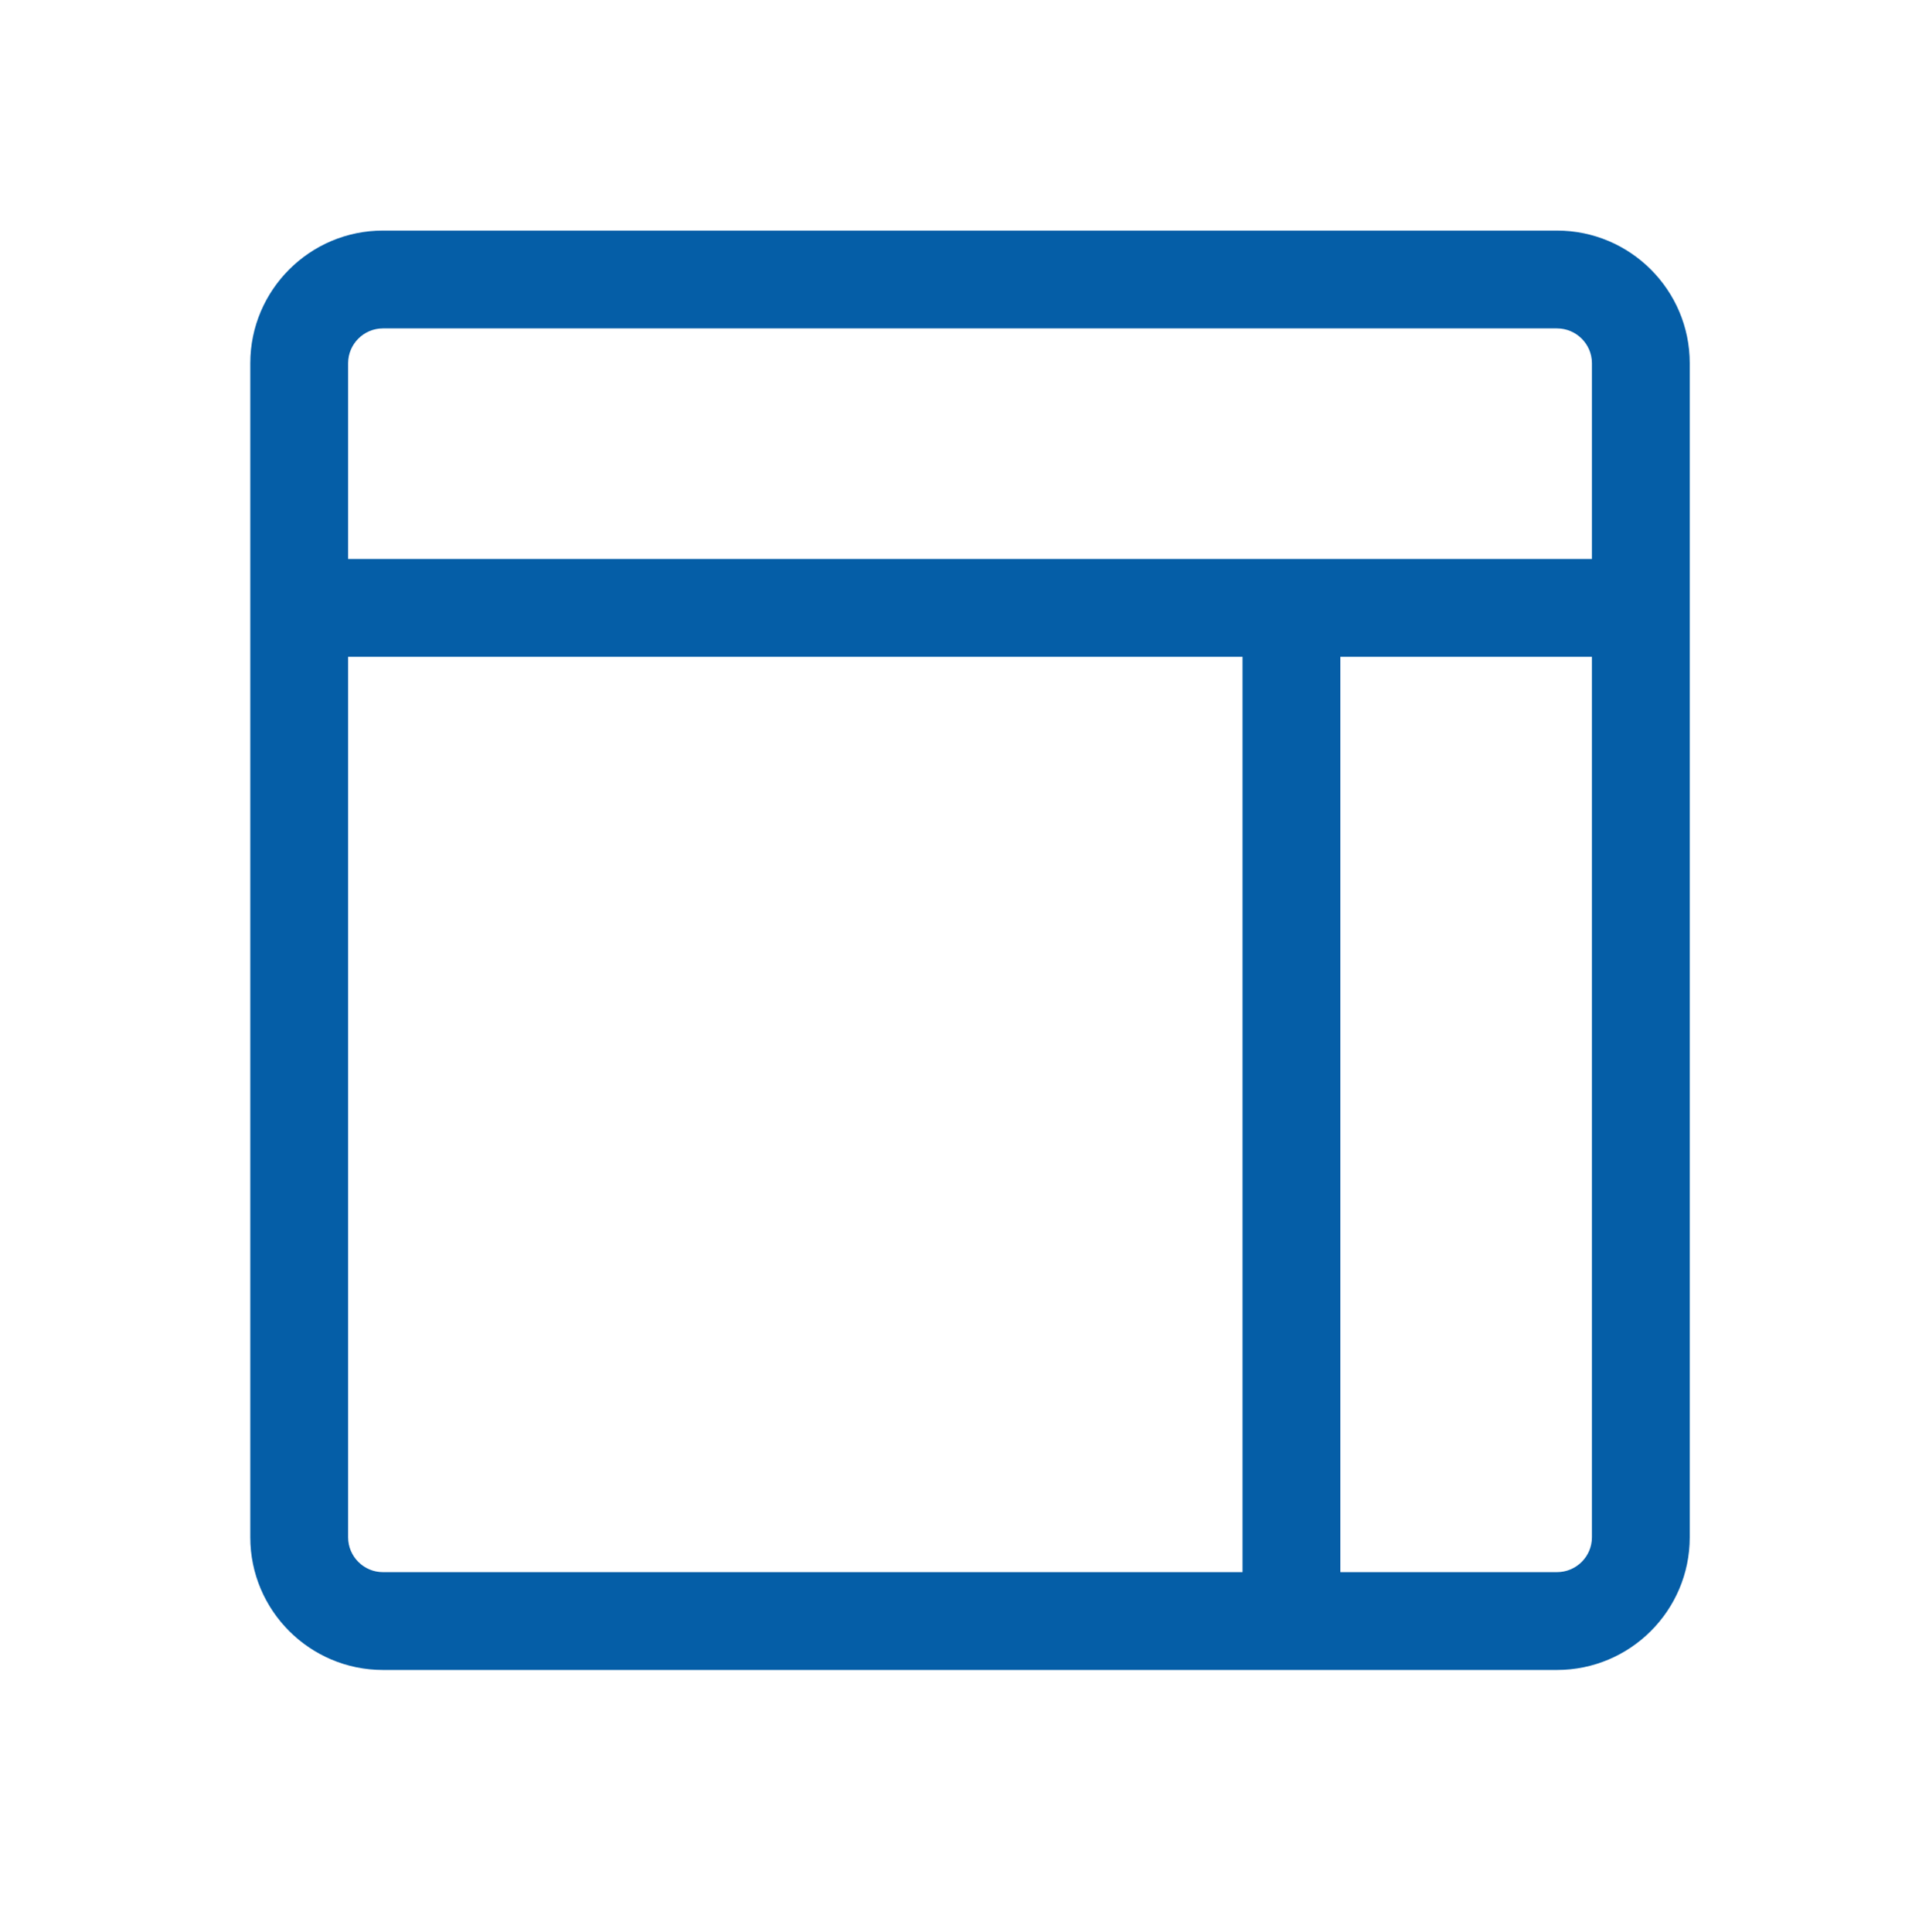
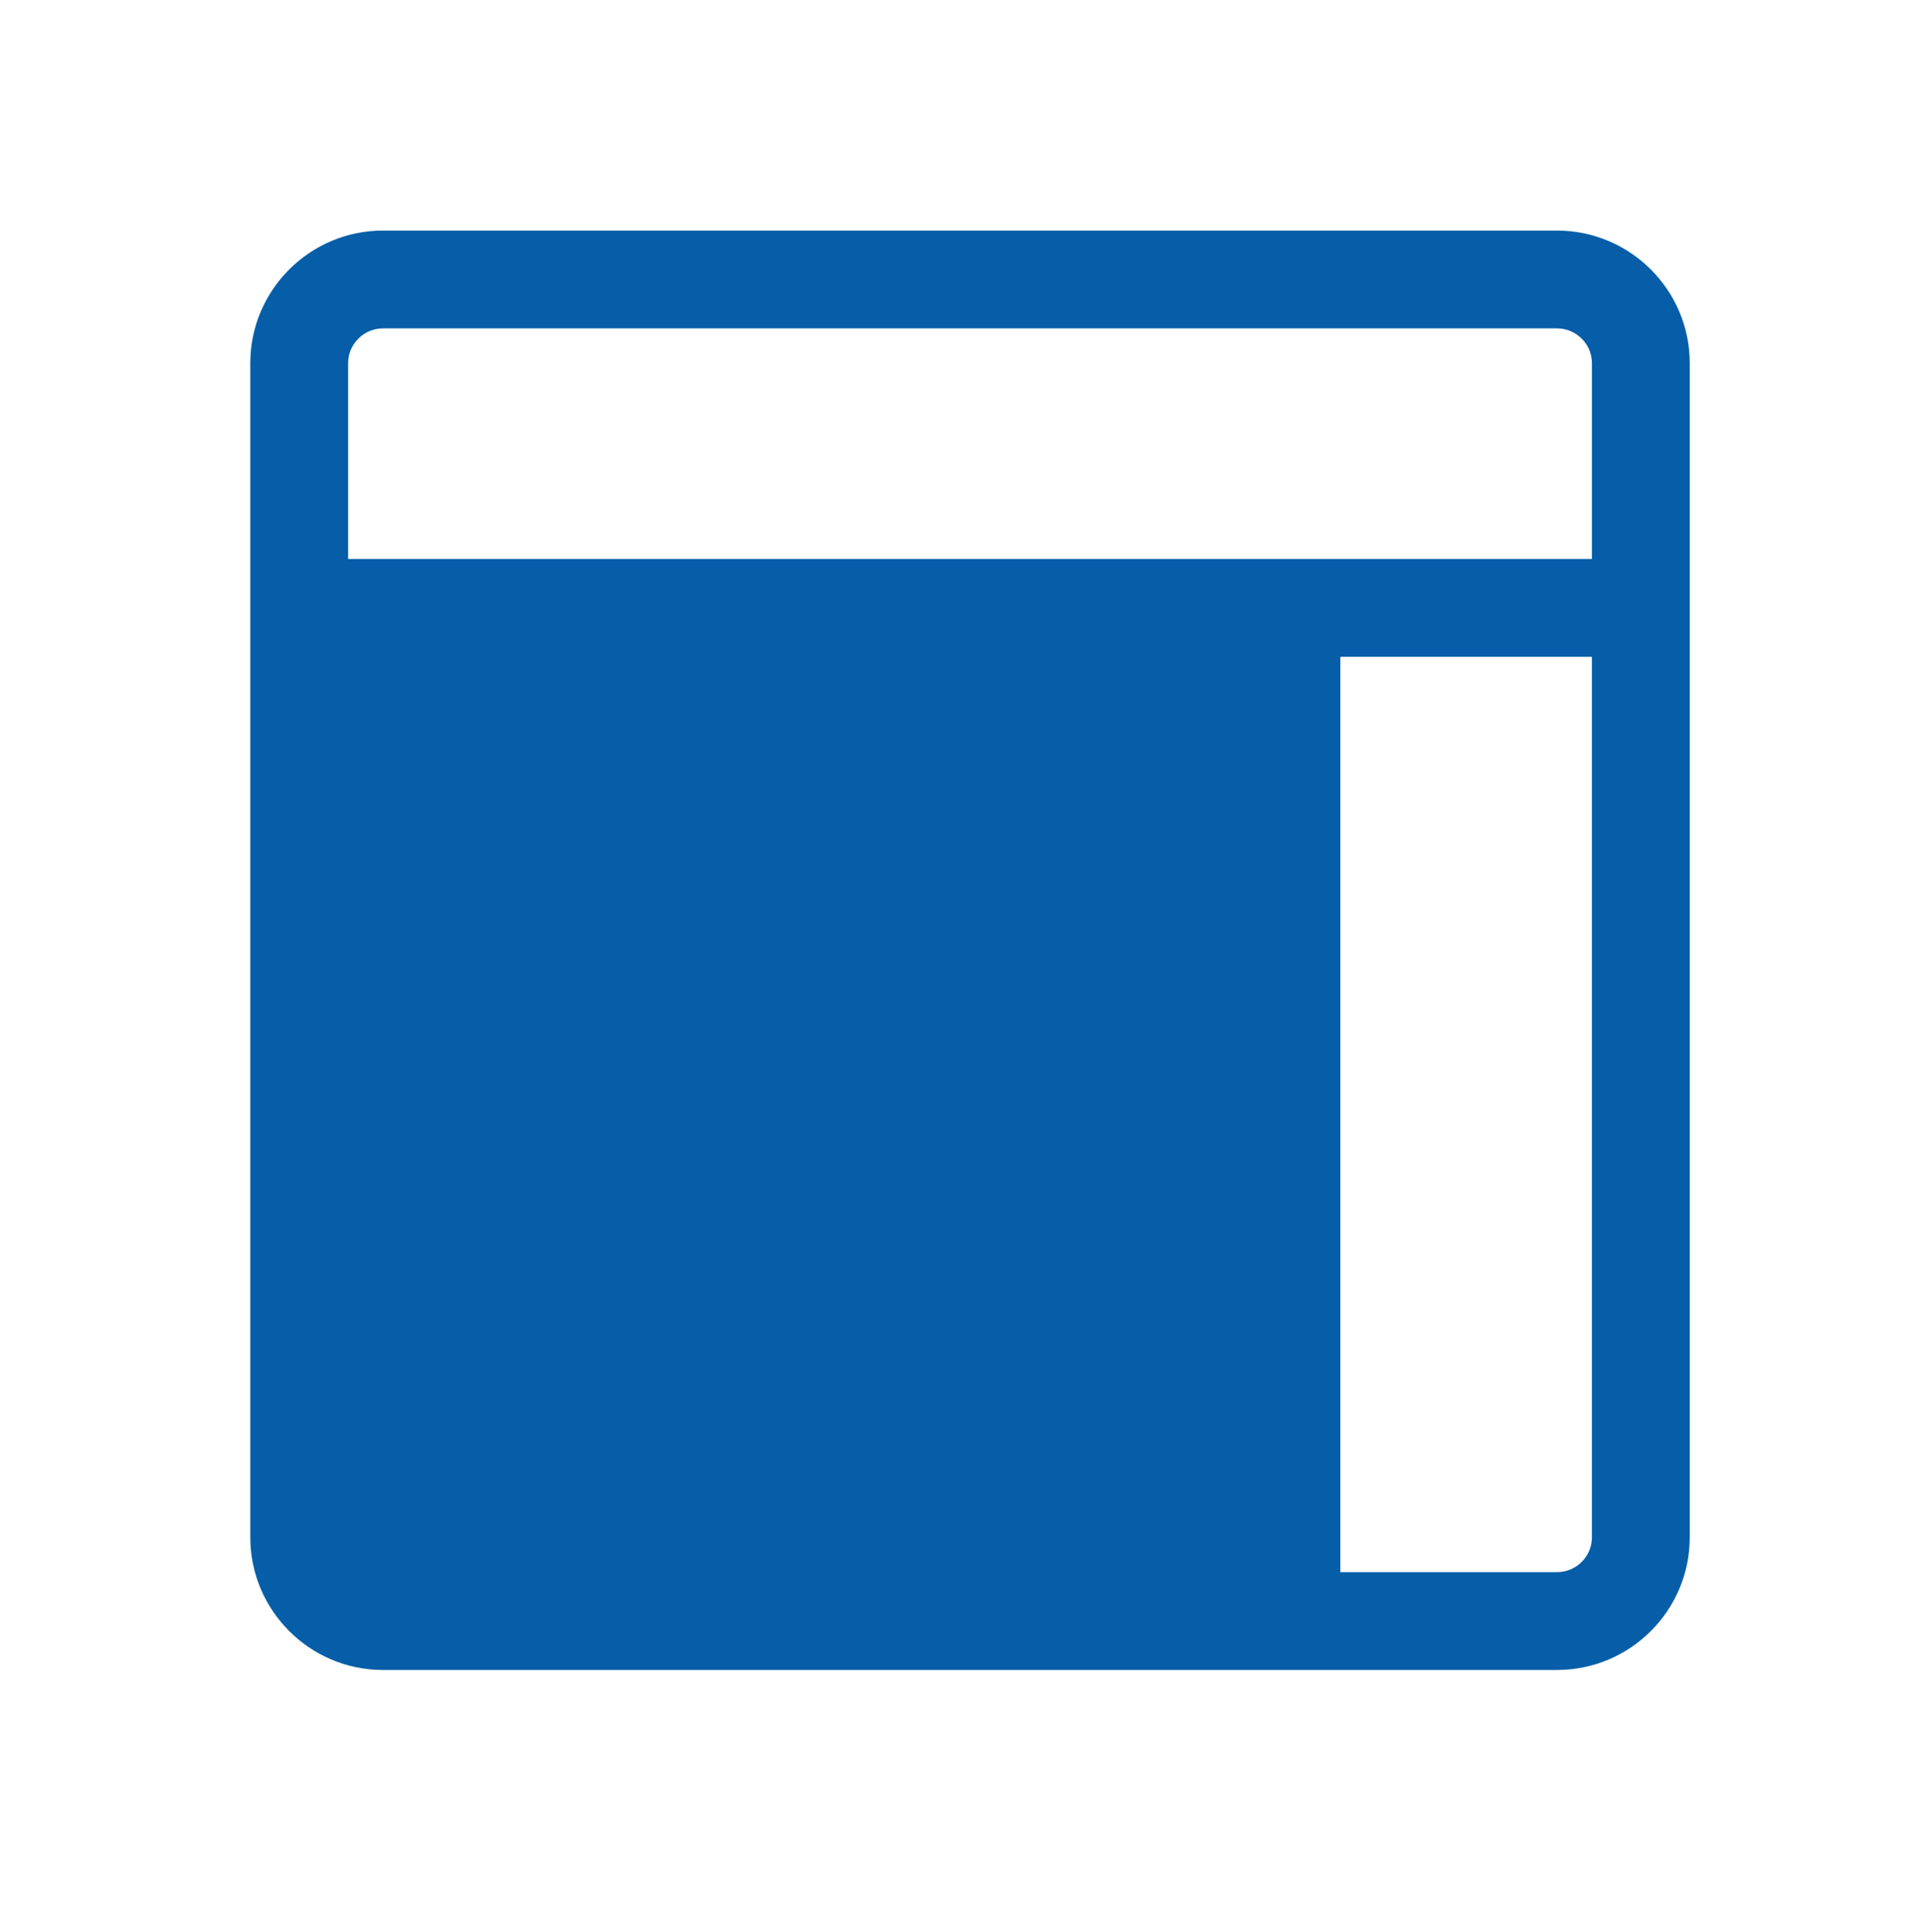
<svg xmlns="http://www.w3.org/2000/svg" id="Layer_1" data-name="Layer 1" viewBox="0 0 138.03 138.26">
  <defs>
    <style>
      .cls-1 {
        fill: #055ea7;
      }
    </style>
  </defs>
-   <path class="cls-1" d="M111.41,16.5H27.4c-5.23,0-9.49,4.26-9.49,9.49v84.02c0,5.23,4.26,9.49,9.49,9.49h84.01c5.24,0,9.5-4.26,9.5-9.49V25.99c0-5.23-4.26-9.49-9.5-9.49ZM24.91,110.01v-63.01h64v65.5H27.4c-1.37,0-2.49-1.12-2.49-2.49ZM113.91,110.01c0,1.37-1.12,2.49-2.5,2.49h-15.5V47h18v63.01ZM113.91,40H24.91v-14.01c0-1.37,1.12-2.49,2.49-2.49h84.01c1.38,0,2.5,1.12,2.5,2.49v14.01Z" />
+   <path class="cls-1" d="M111.41,16.5H27.4c-5.23,0-9.49,4.26-9.49,9.49v84.02c0,5.23,4.26,9.49,9.49,9.49h84.01c5.24,0,9.5-4.26,9.5-9.49V25.99c0-5.23-4.26-9.49-9.5-9.49ZM24.91,110.01v-63.01h64H27.4c-1.37,0-2.49-1.12-2.49-2.49ZM113.91,110.01c0,1.37-1.12,2.49-2.5,2.49h-15.5V47h18v63.01ZM113.91,40H24.91v-14.01c0-1.37,1.12-2.49,2.49-2.49h84.01c1.38,0,2.5,1.12,2.5,2.49v14.01Z" />
</svg>